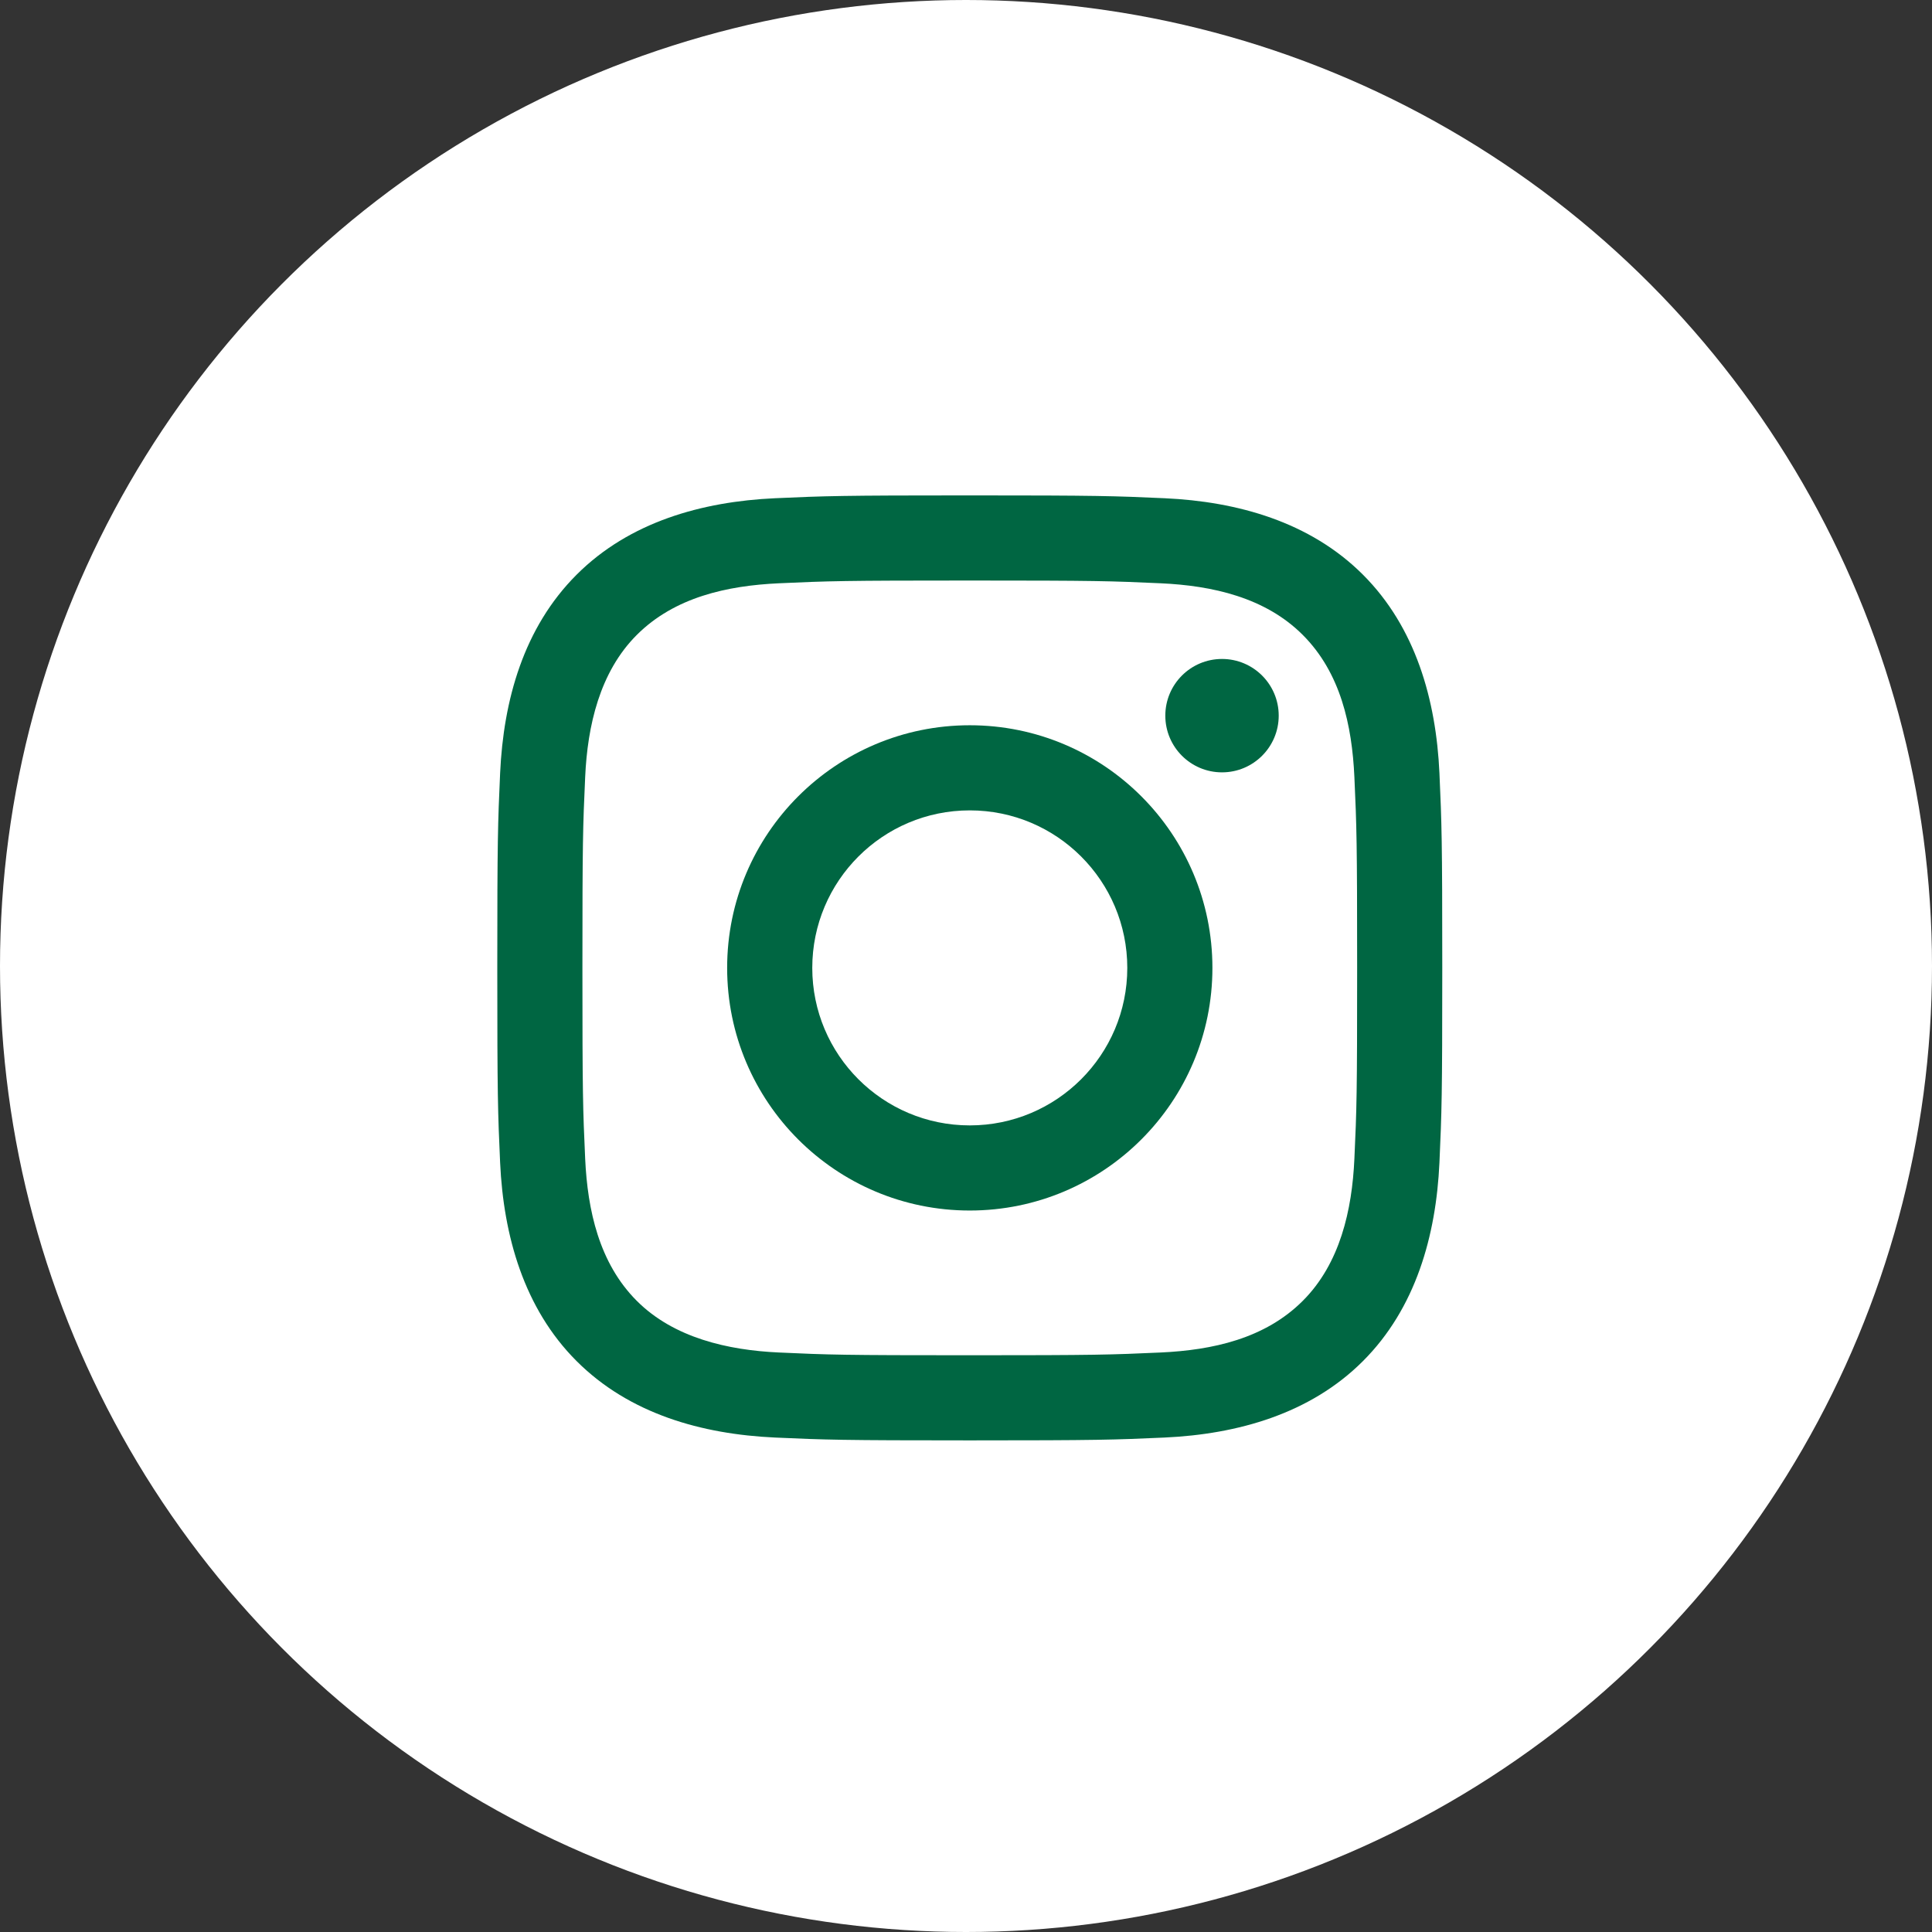
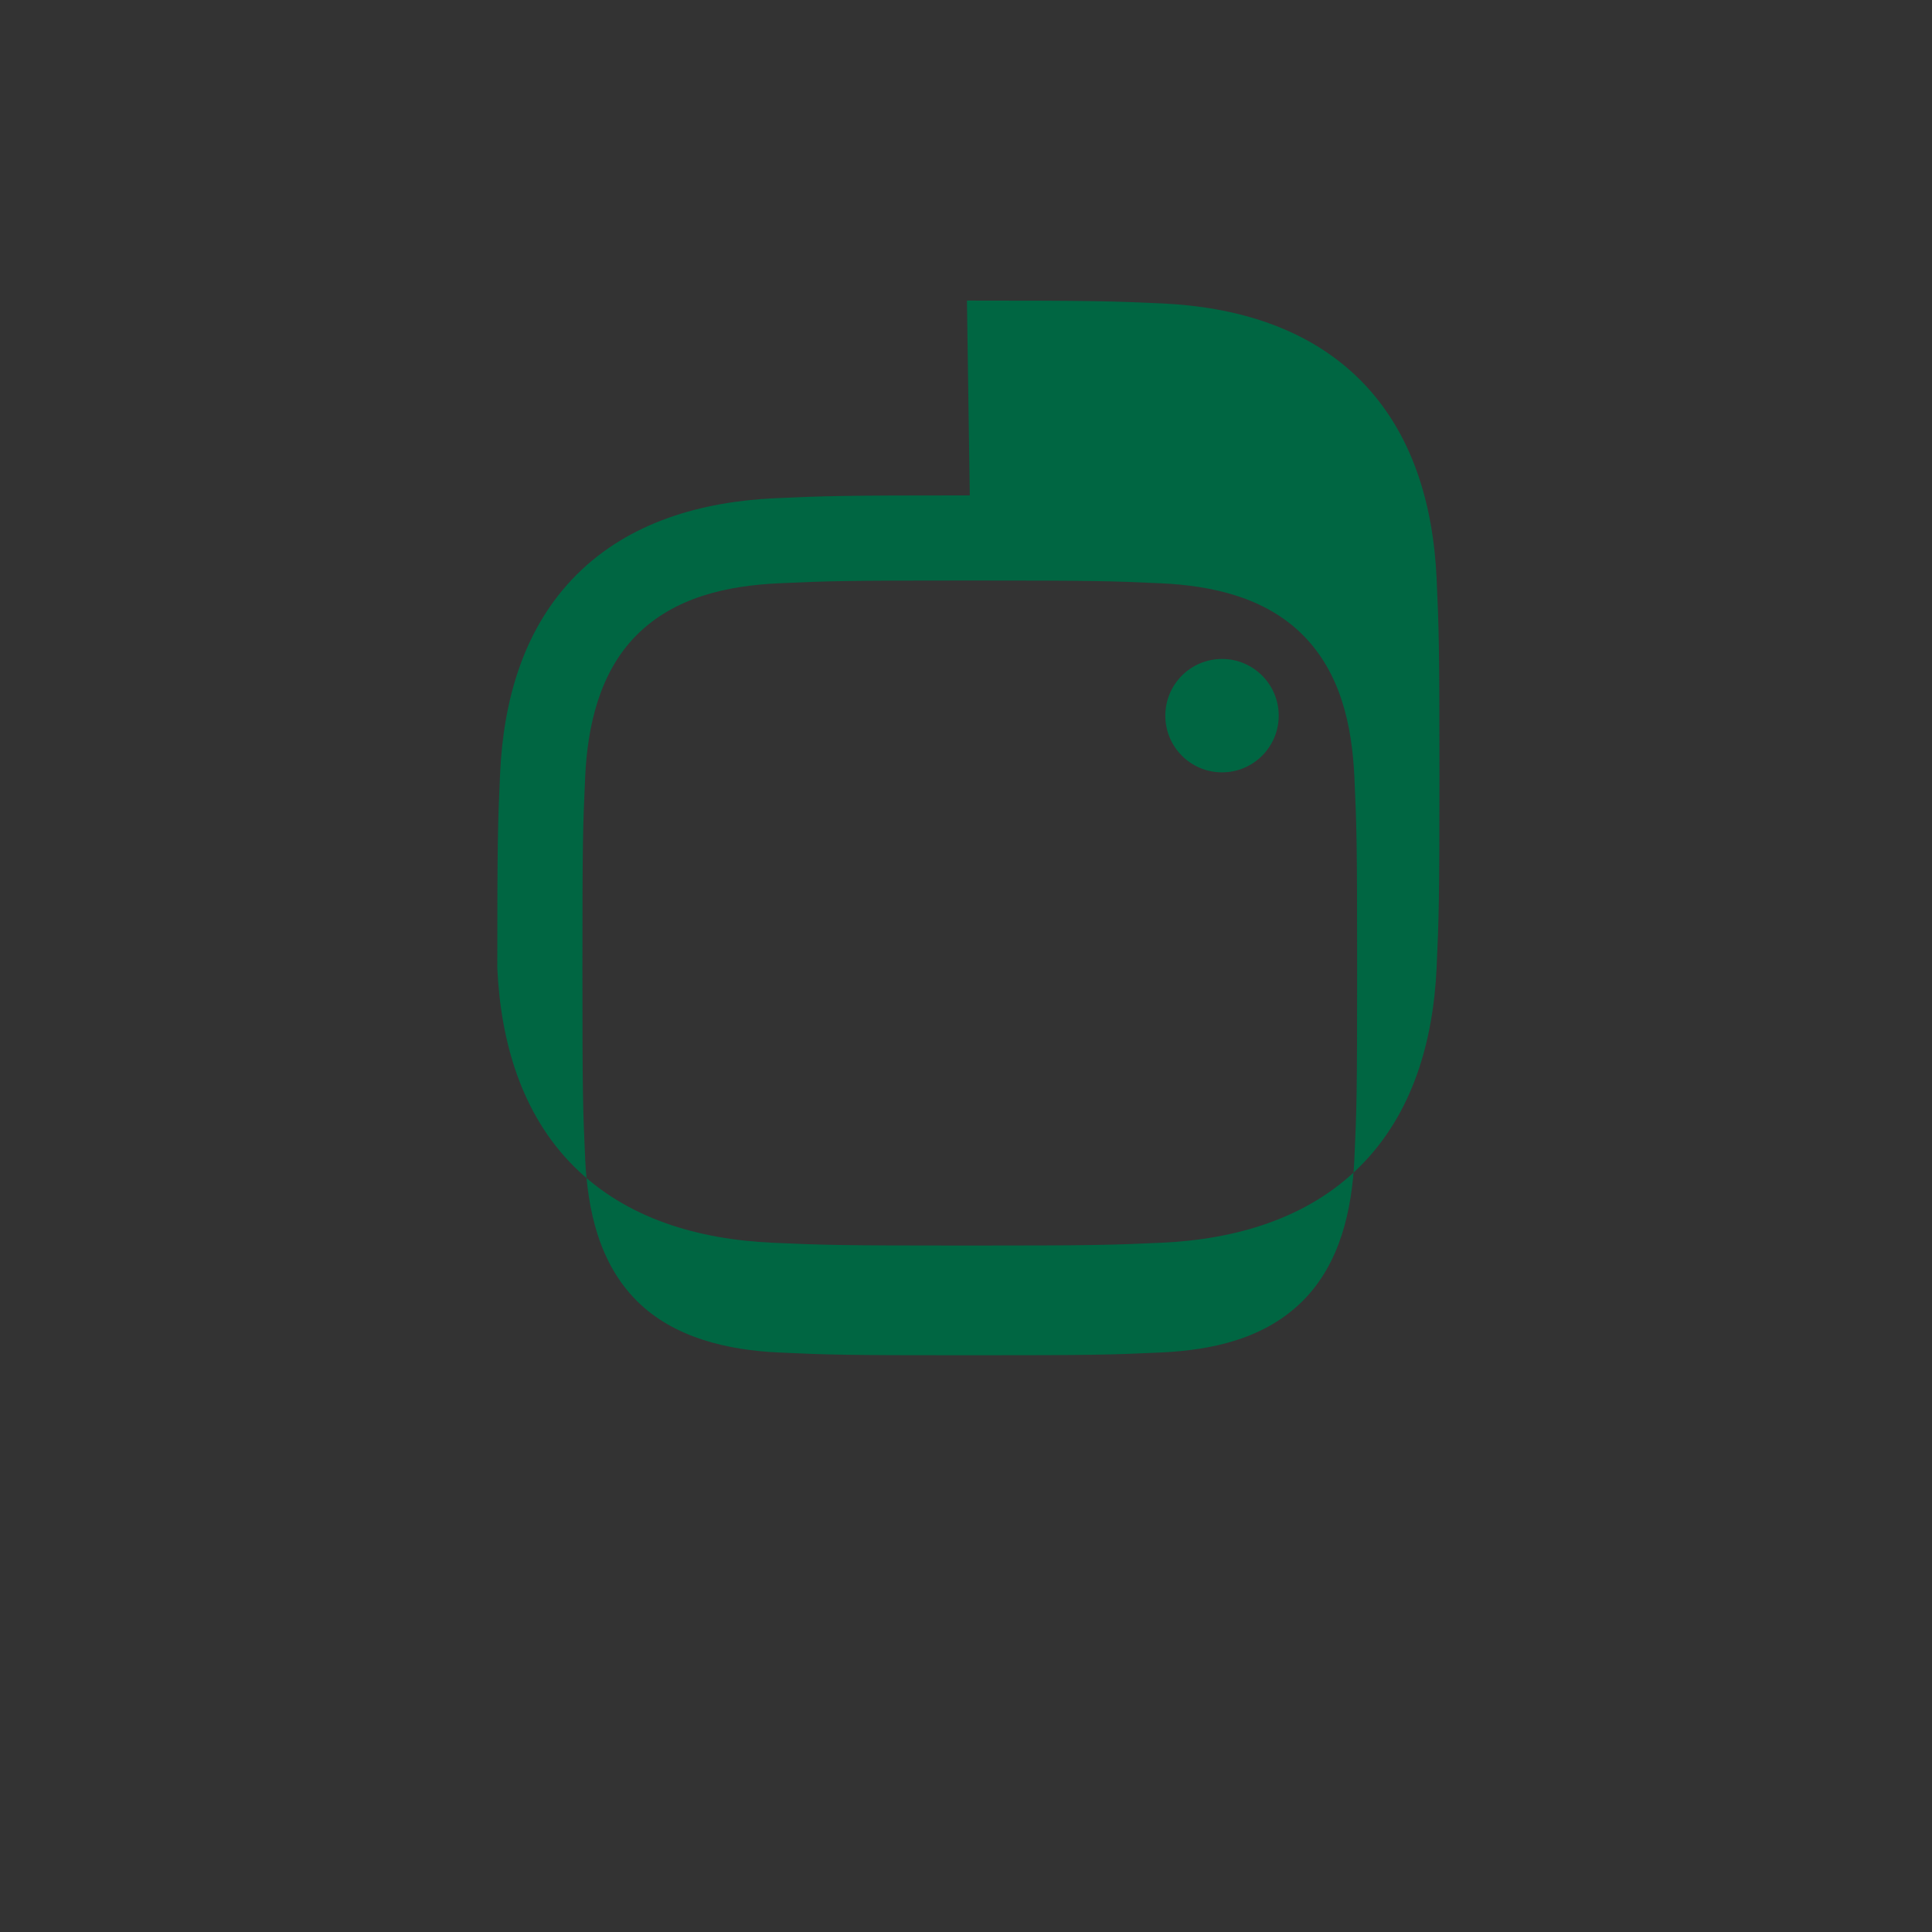
<svg xmlns="http://www.w3.org/2000/svg" id="Capa_1" data-name="Capa 1" viewBox="0 0 511.12 511.12">
  <rect x="0" y="0" width="511.12" height="511.12" fill="#333333" stroke="none" />
  <defs>
    <style>
      .cls-1 {
        fill: #fff;
      }

      .cls-2 {
        fill: #006642;
      }
    </style>
  </defs>
-   <circle class="cls-1" cx="255.56" cy="255.56" r="255.56" />
  <g>
-     <path class="cls-2" d="M256.56,153.58c33.38,0,37.33.13,50.51.73,13.63.62,27.66,3.73,37.58,13.66,10.02,10.02,13.03,23.92,13.66,37.58.6,13.18.73,17.14.73,50.51s-.12,37.33-.73,50.51c-.61,13.55-3.79,27.72-13.66,37.58-10.02,10.02-23.91,13.03-37.58,13.66-13.18.6-17.14.73-50.51.73s-37.33-.12-50.51-.73c-13.45-.61-27.8-3.86-37.58-13.66-9.97-9.97-13.03-24-13.66-37.58-.6-13.18-.73-17.14-.73-50.51s.13-37.33.73-50.51c.61-13.5,3.82-27.75,13.66-37.58,10-10,23.95-13.03,37.58-13.66,13.18-.6,17.14-.73,50.51-.73M256.56,131.06c-33.95,0-38.21.15-51.54.75-19.32.89-38.51,6.26-52.48,20.23-14.02,14.02-19.34,33.17-20.23,52.48-.6,13.33-.75,17.59-.75,51.54s.15,38.21.75,51.54c.89,19.3,6.28,38.54,20.23,52.48,14.01,14.01,33.19,19.34,52.48,20.23,13.33.6,17.59.75,51.54.75s38.21-.15,51.54-.75c19.31-.89,38.52-6.27,52.48-20.23s19.34-33.17,20.23-52.48c.6-13.33.75-17.59.75-51.54s-.15-38.21-.75-51.54c-.89-19.32-6.27-38.52-20.23-52.48-13.99-13.99-33.22-19.35-52.48-20.23-13.33-.6-17.59-.75-51.54-.75Z" />
-     <path class="cls-2" d="M256.56,191.87c-35.45,0-64.19,28.74-64.19,64.19s28.74,64.19,64.19,64.19,64.19-28.74,64.19-64.19-28.74-64.19-64.19-64.19ZM256.56,297.73c-23.01,0-41.67-18.66-41.67-41.67s18.66-41.67,41.67-41.67,41.67,18.66,41.67,41.67-18.66,41.67-41.67,41.67Z" />
+     <path class="cls-2" d="M256.56,153.58c33.38,0,37.33.13,50.51.73,13.63.62,27.66,3.73,37.58,13.66,10.02,10.02,13.03,23.92,13.66,37.58.6,13.18.73,17.14.73,50.51s-.12,37.33-.73,50.51c-.61,13.55-3.79,27.72-13.66,37.58-10.02,10.02-23.91,13.03-37.58,13.66-13.18.6-17.14.73-50.51.73s-37.33-.12-50.51-.73c-13.45-.61-27.8-3.86-37.58-13.66-9.97-9.97-13.03-24-13.66-37.58-.6-13.18-.73-17.14-.73-50.51s.13-37.33.73-50.51c.61-13.5,3.82-27.75,13.66-37.58,10-10,23.95-13.03,37.58-13.66,13.18-.6,17.14-.73,50.51-.73M256.56,131.06c-33.95,0-38.21.15-51.54.75-19.32.89-38.51,6.26-52.48,20.23-14.02,14.02-19.34,33.17-20.23,52.48-.6,13.33-.75,17.59-.75,51.54c.89,19.3,6.28,38.54,20.23,52.48,14.01,14.01,33.19,19.34,52.48,20.23,13.33.6,17.59.75,51.54.75s38.21-.15,51.54-.75c19.31-.89,38.52-6.27,52.48-20.23s19.34-33.17,20.23-52.48c.6-13.33.75-17.59.75-51.54s-.15-38.21-.75-51.54c-.89-19.32-6.27-38.52-20.23-52.48-13.99-13.99-33.22-19.35-52.48-20.23-13.33-.6-17.59-.75-51.54-.75Z" />
    <circle class="cls-2" cx="323.29" cy="189.33" r="15" />
  </g>
</svg>